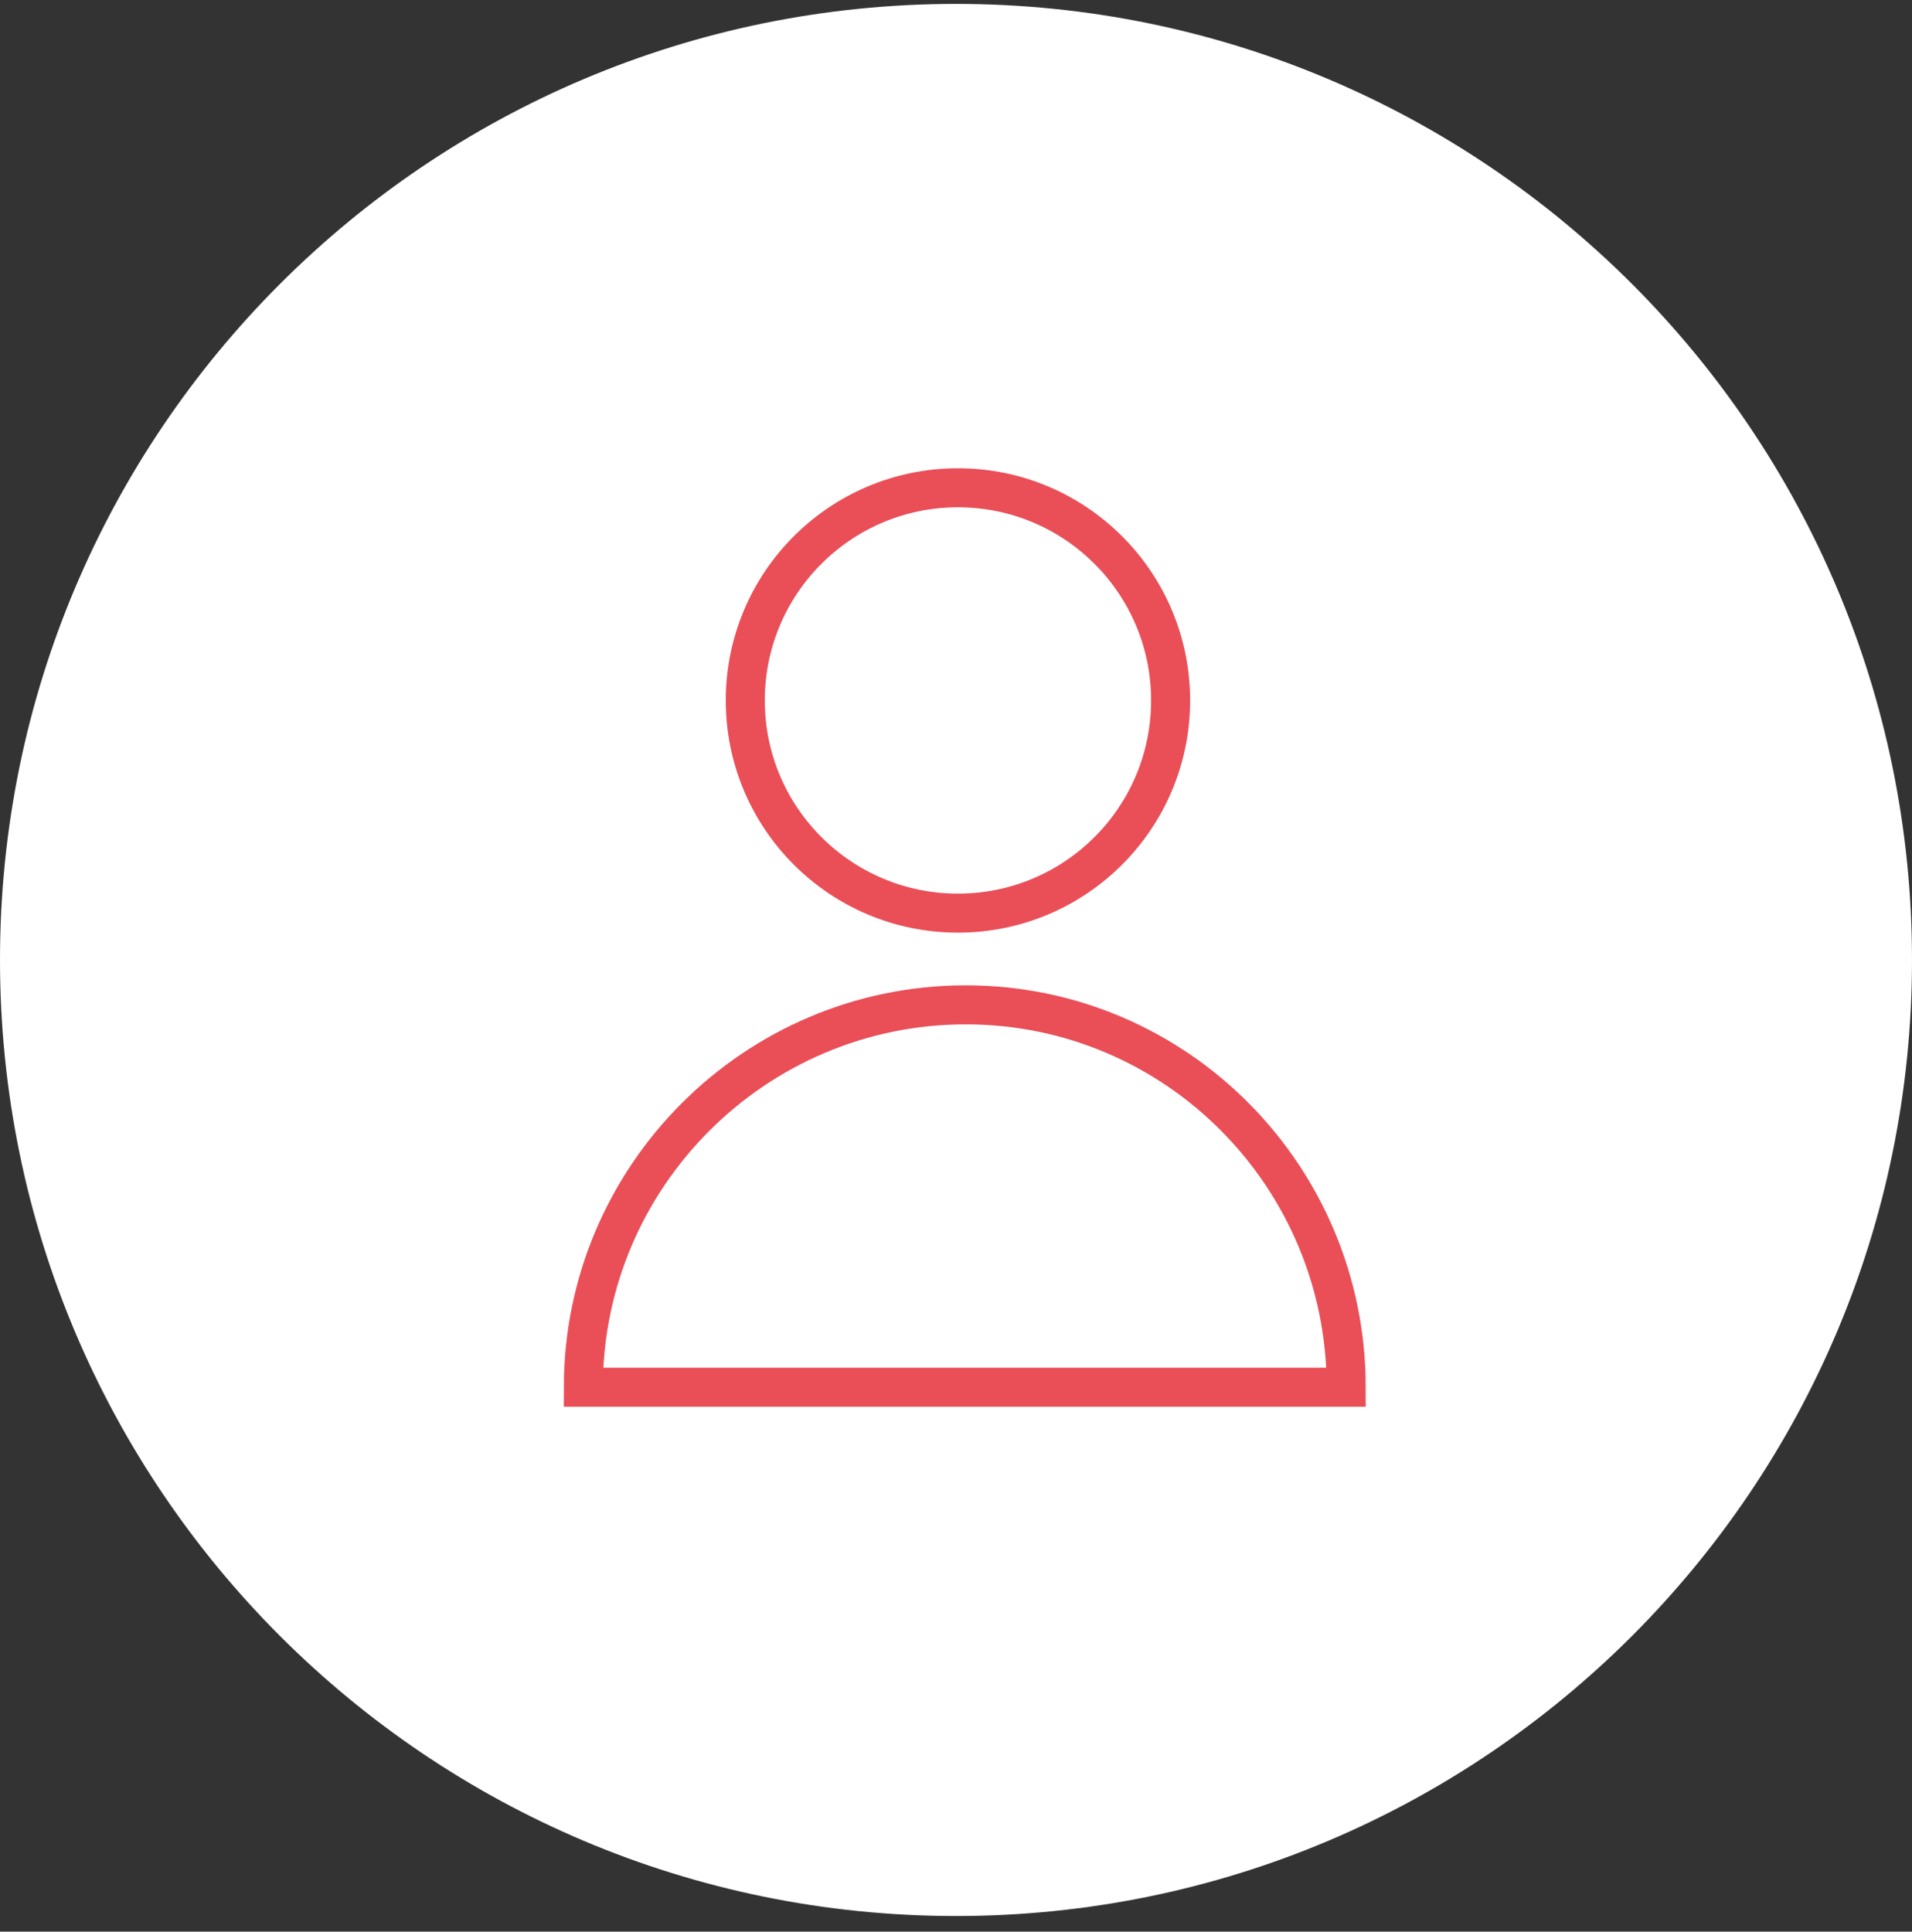
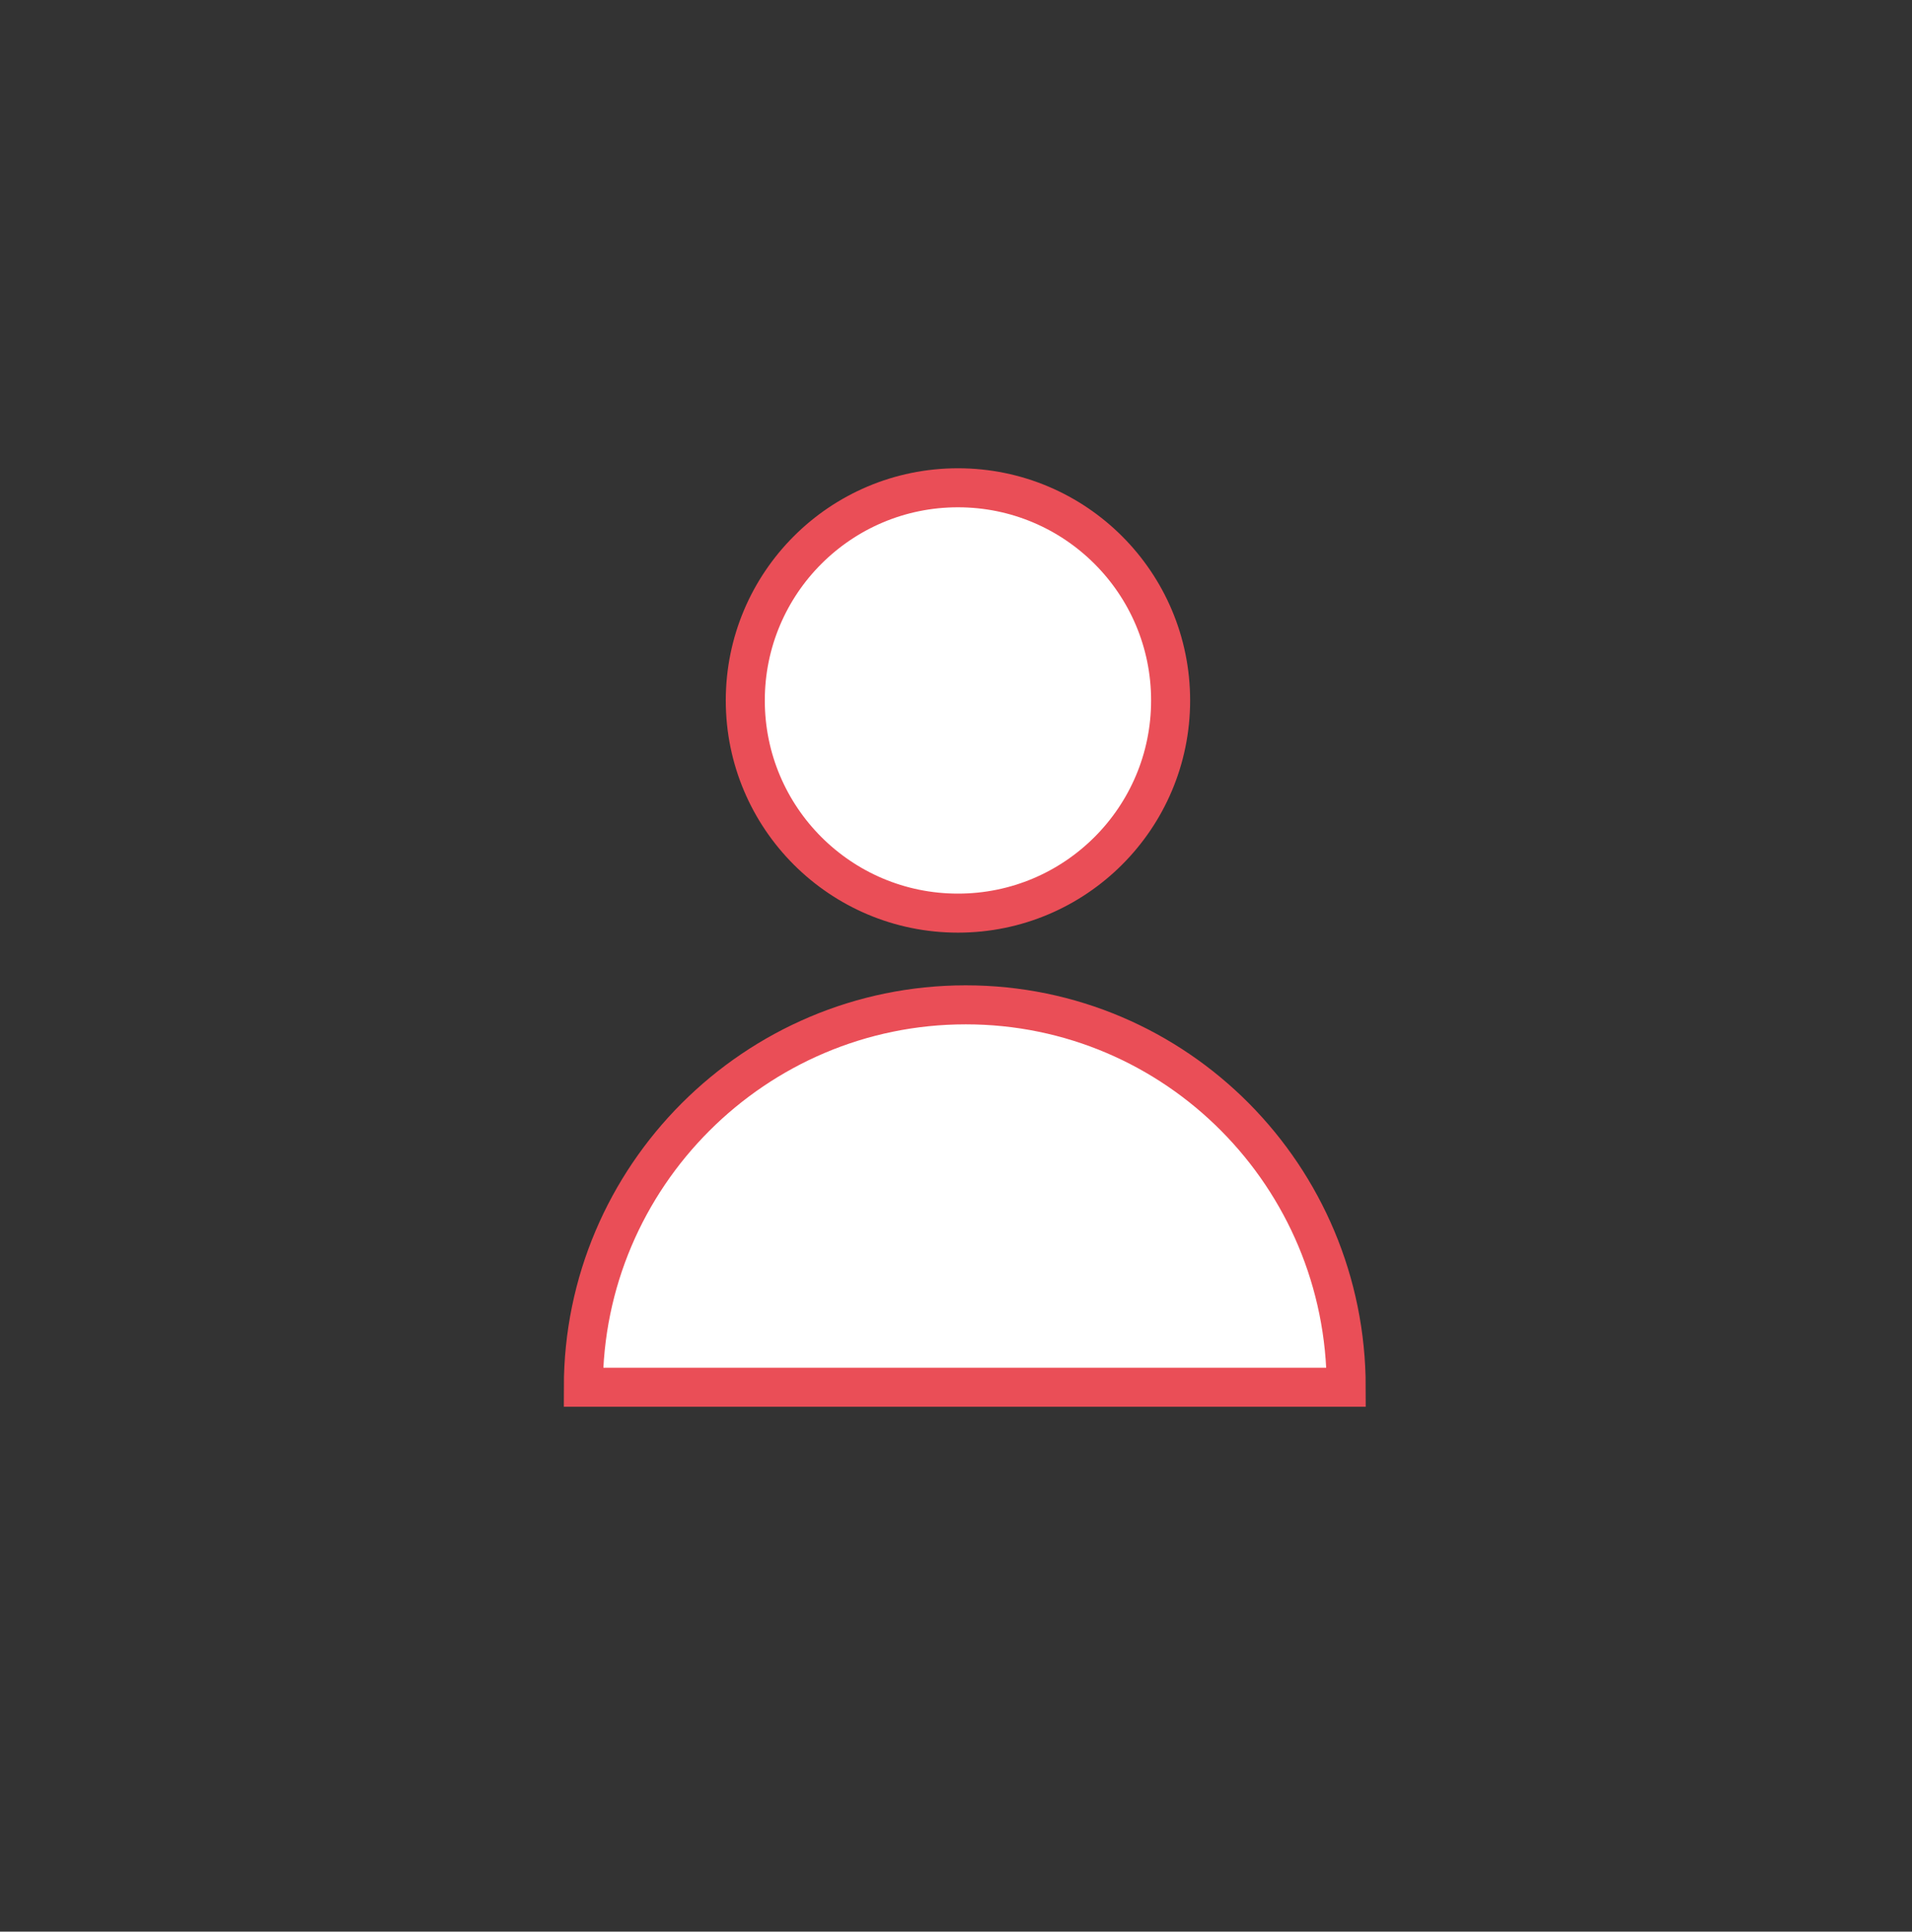
<svg xmlns="http://www.w3.org/2000/svg" width="98" height="99" viewBox="0 0 98 99" fill="none">
  <rect x="0" y="0" width="98" height="99" fill="#333333" stroke="none" />
-   <path d="M49 98.2C76.062 98.2 98 76.262 98 49.2C98 22.138 76.062 0.2 49 0.2C21.938 0.2 0 22.138 0 49.2C0 76.262 21.938 98.2 49 98.2Z" fill="white" />
  <path d="M29.9 71.1C29.9 60.3 38.7 51.5 49.5 51.5C60.3 51.5 69 60.3 69 71.1H29.9Z" fill="white" stroke="#EA4E57" stroke-width="2" stroke-miterlimit="10" />
  <path d="M49.1 46.8C55.12 46.8 60 41.92 60 35.9C60 29.88 55.12 25 49.1 25C43.08 25 38.2 29.88 38.2 35.9C38.2 41.92 43.08 46.8 49.1 46.8Z" fill="white" stroke="#EA4E57" stroke-width="2" stroke-miterlimit="10" />
</svg>